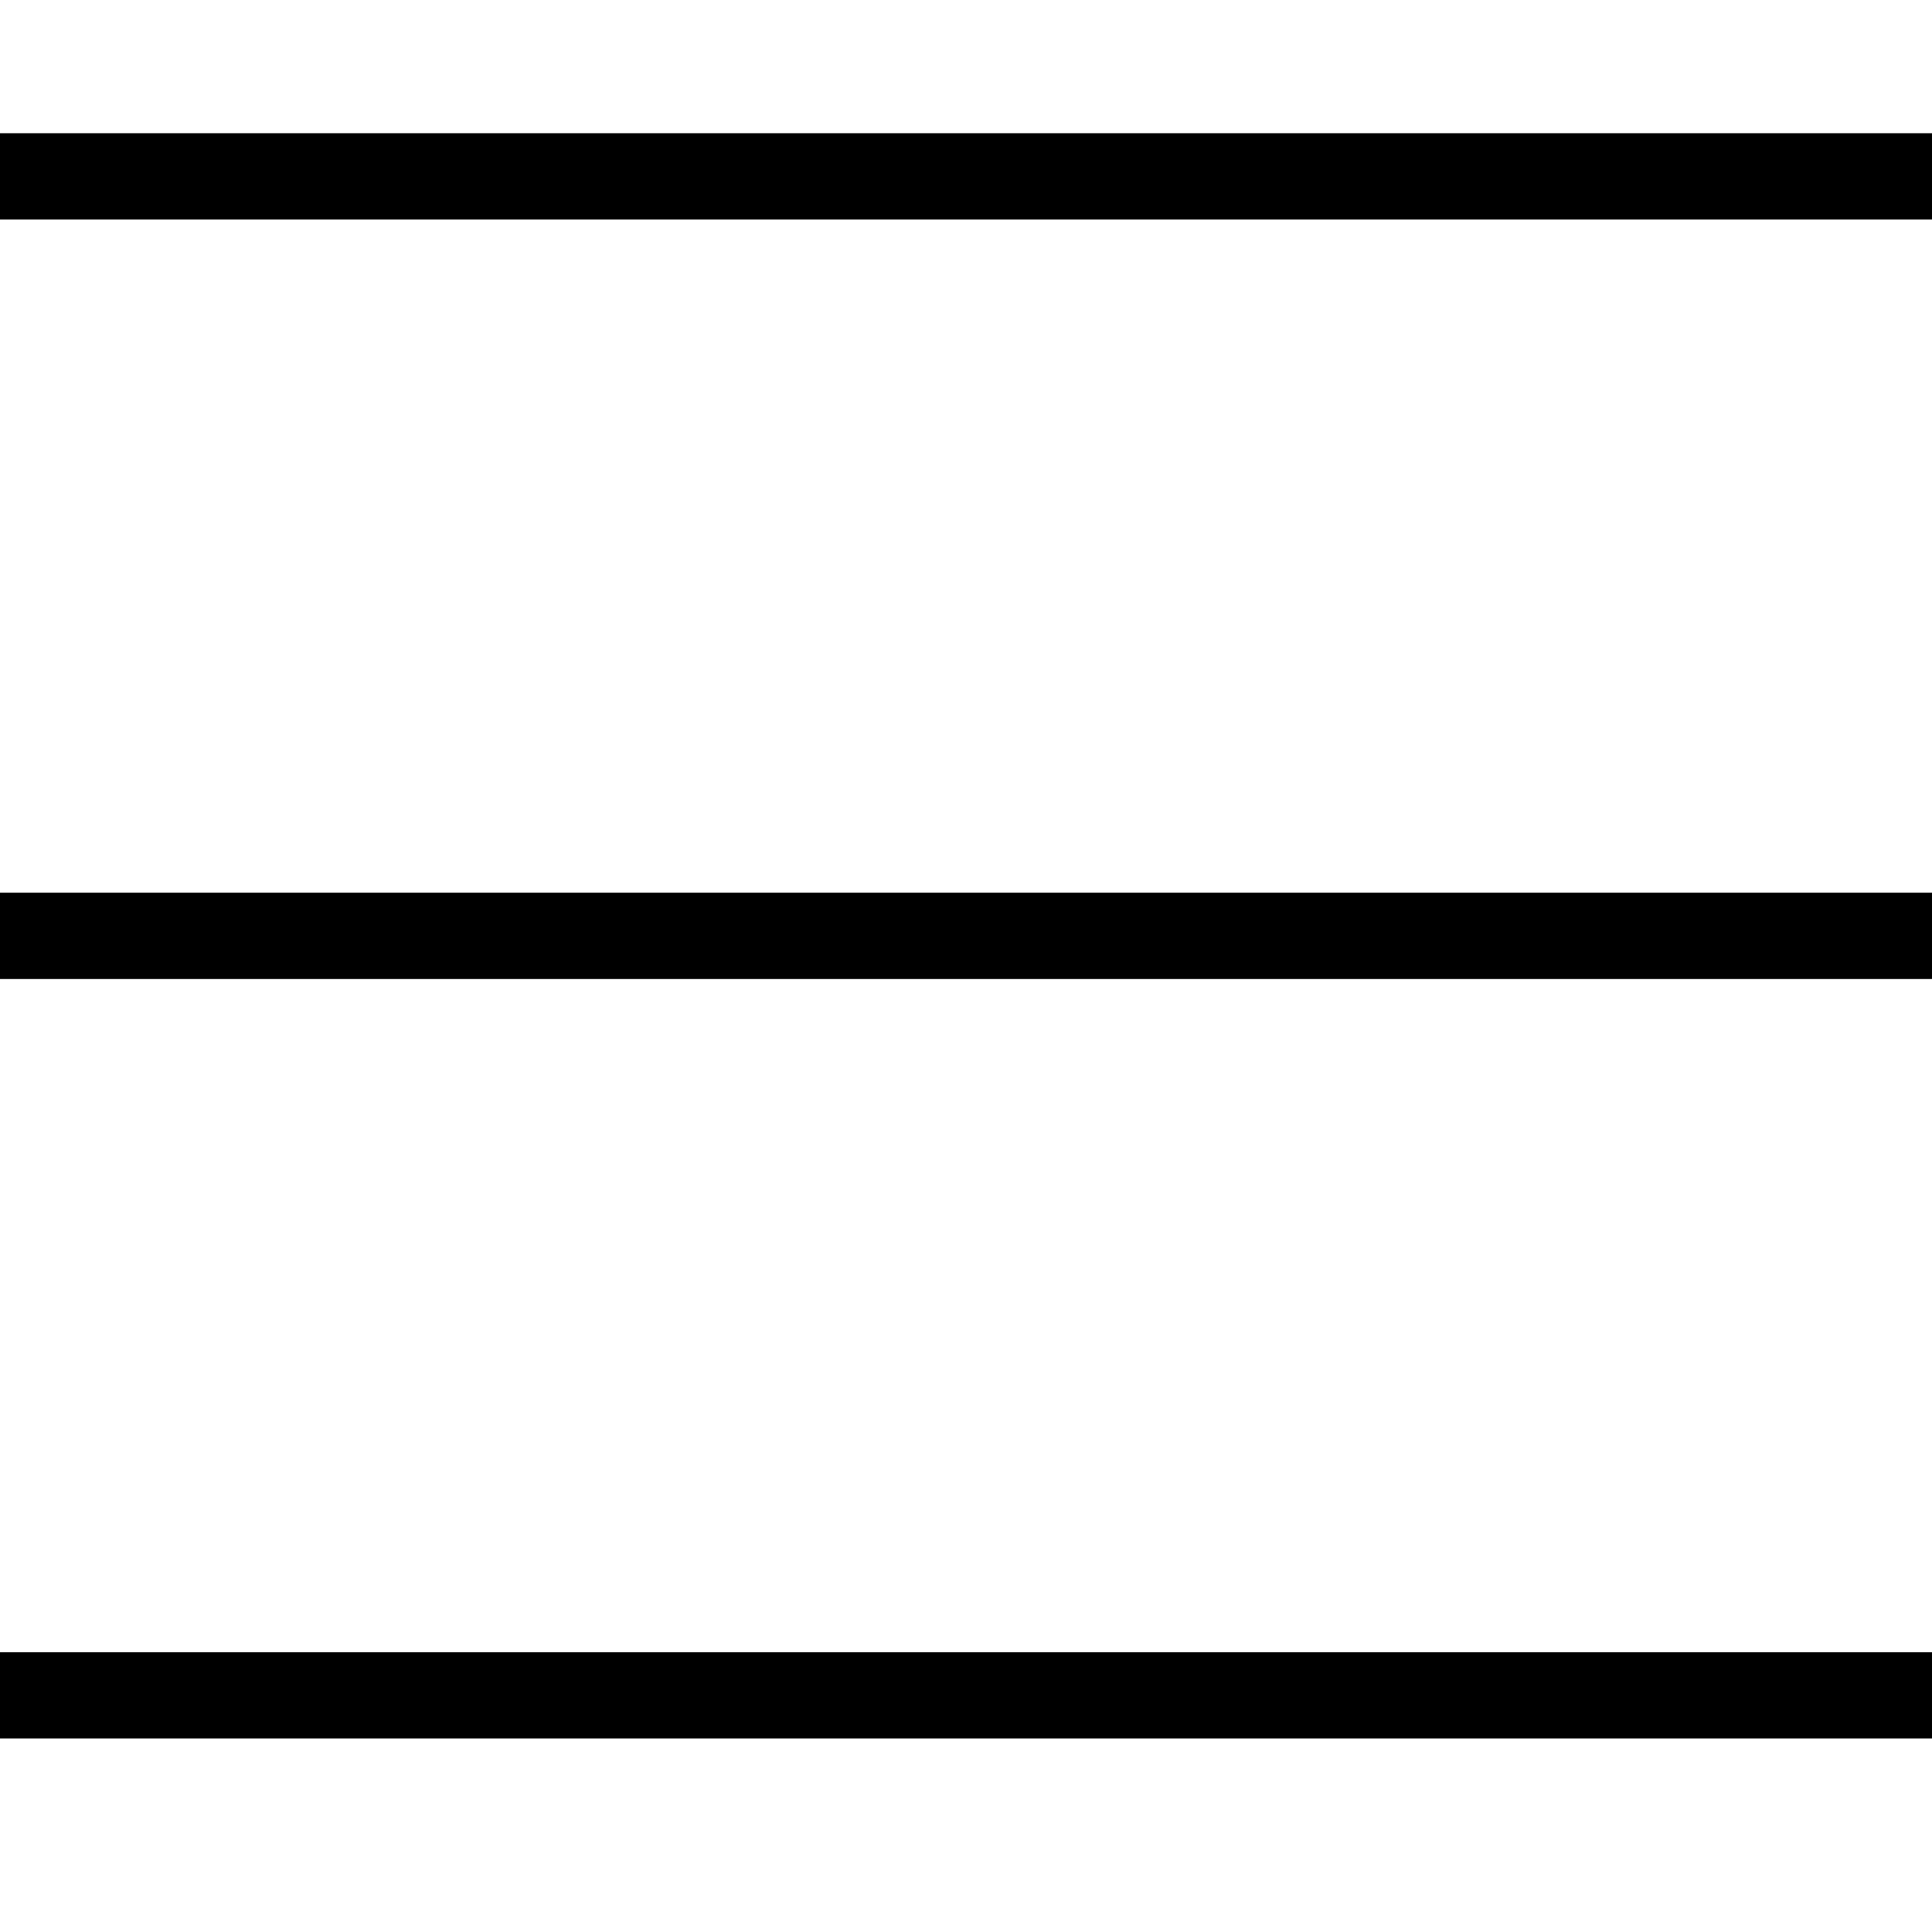
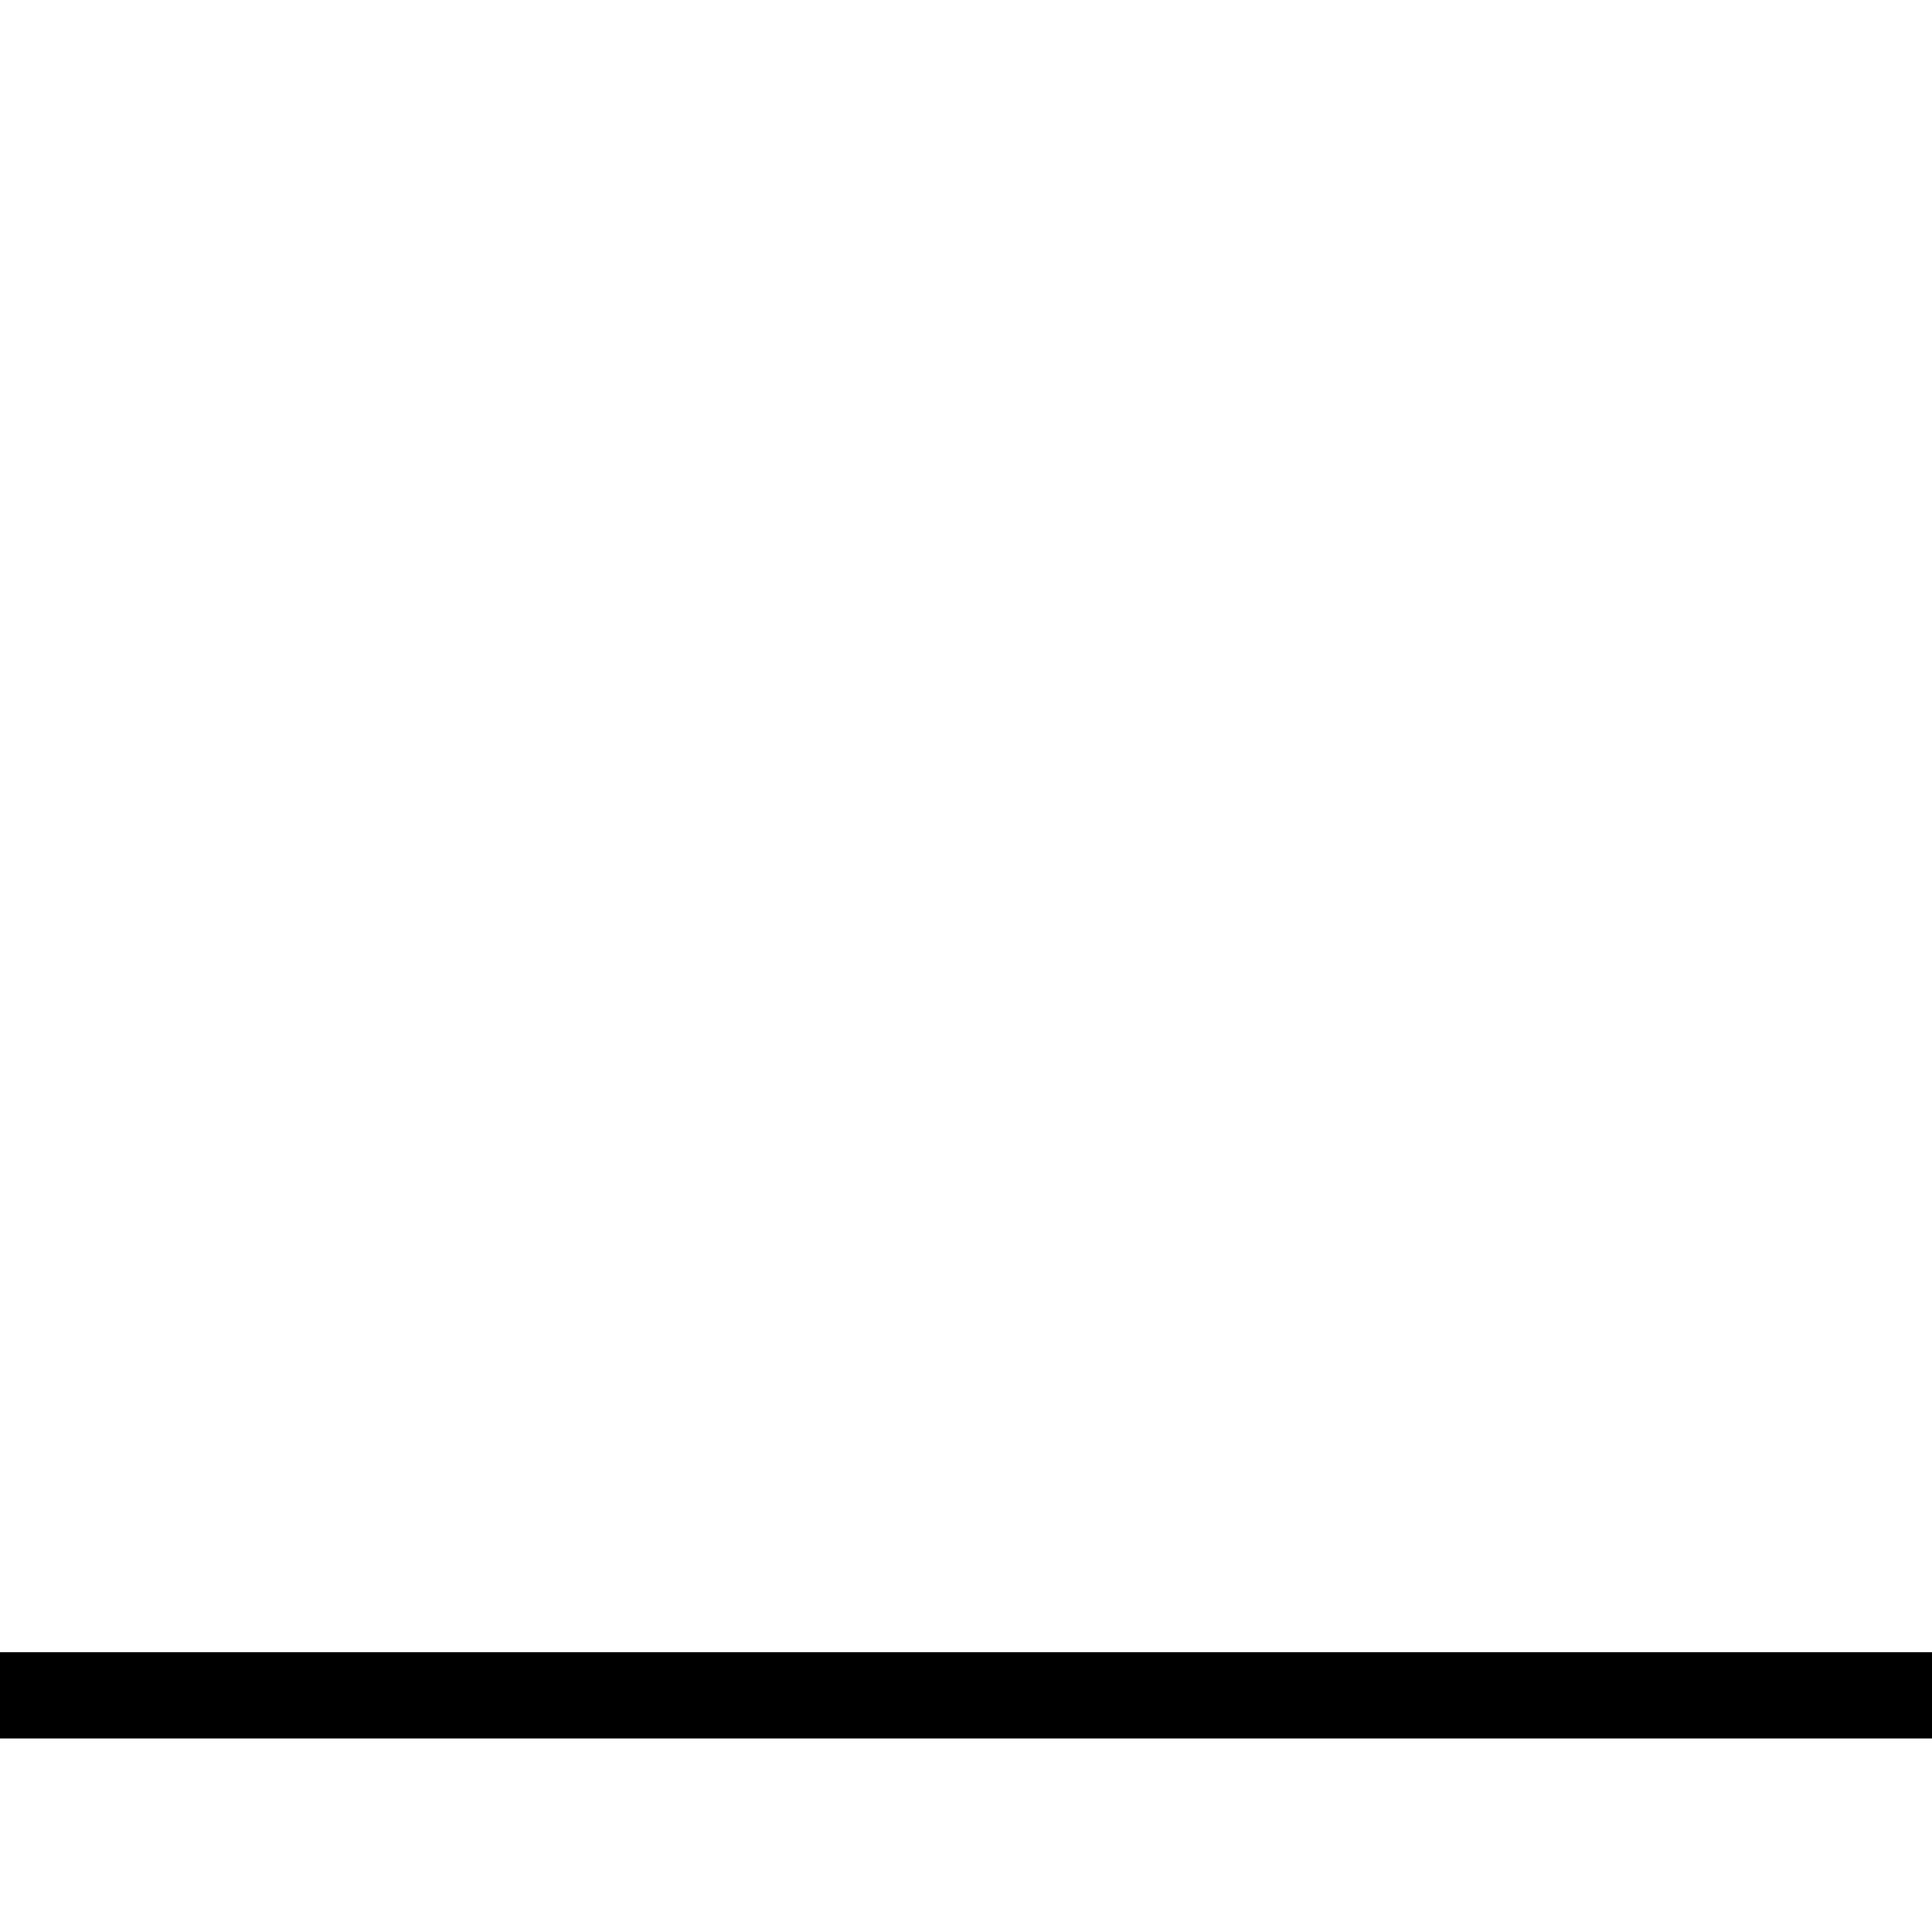
<svg xmlns="http://www.w3.org/2000/svg" id="SvgjsSvg1011" width="288" height="288" version="1.1">
  <defs id="SvgjsDefs1012" />
  <g id="SvgjsG1013">
    <svg width="288" height="288" viewBox="0 0 29 25">
      <g fill="#ffffff" fill-rule="evenodd" class="colorFFF svgShape">
-         <rect width="29" height="1.295" fill="#000000" class="color000 svgShape" />
-         <rect width="29" height="1.295" y="11.4" fill="#000000" class="color000 svgShape" />
        <rect width="29" height="1.295" y="22.8" fill="#000000" class="color000 svgShape" />
      </g>
    </svg>
  </g>
</svg>